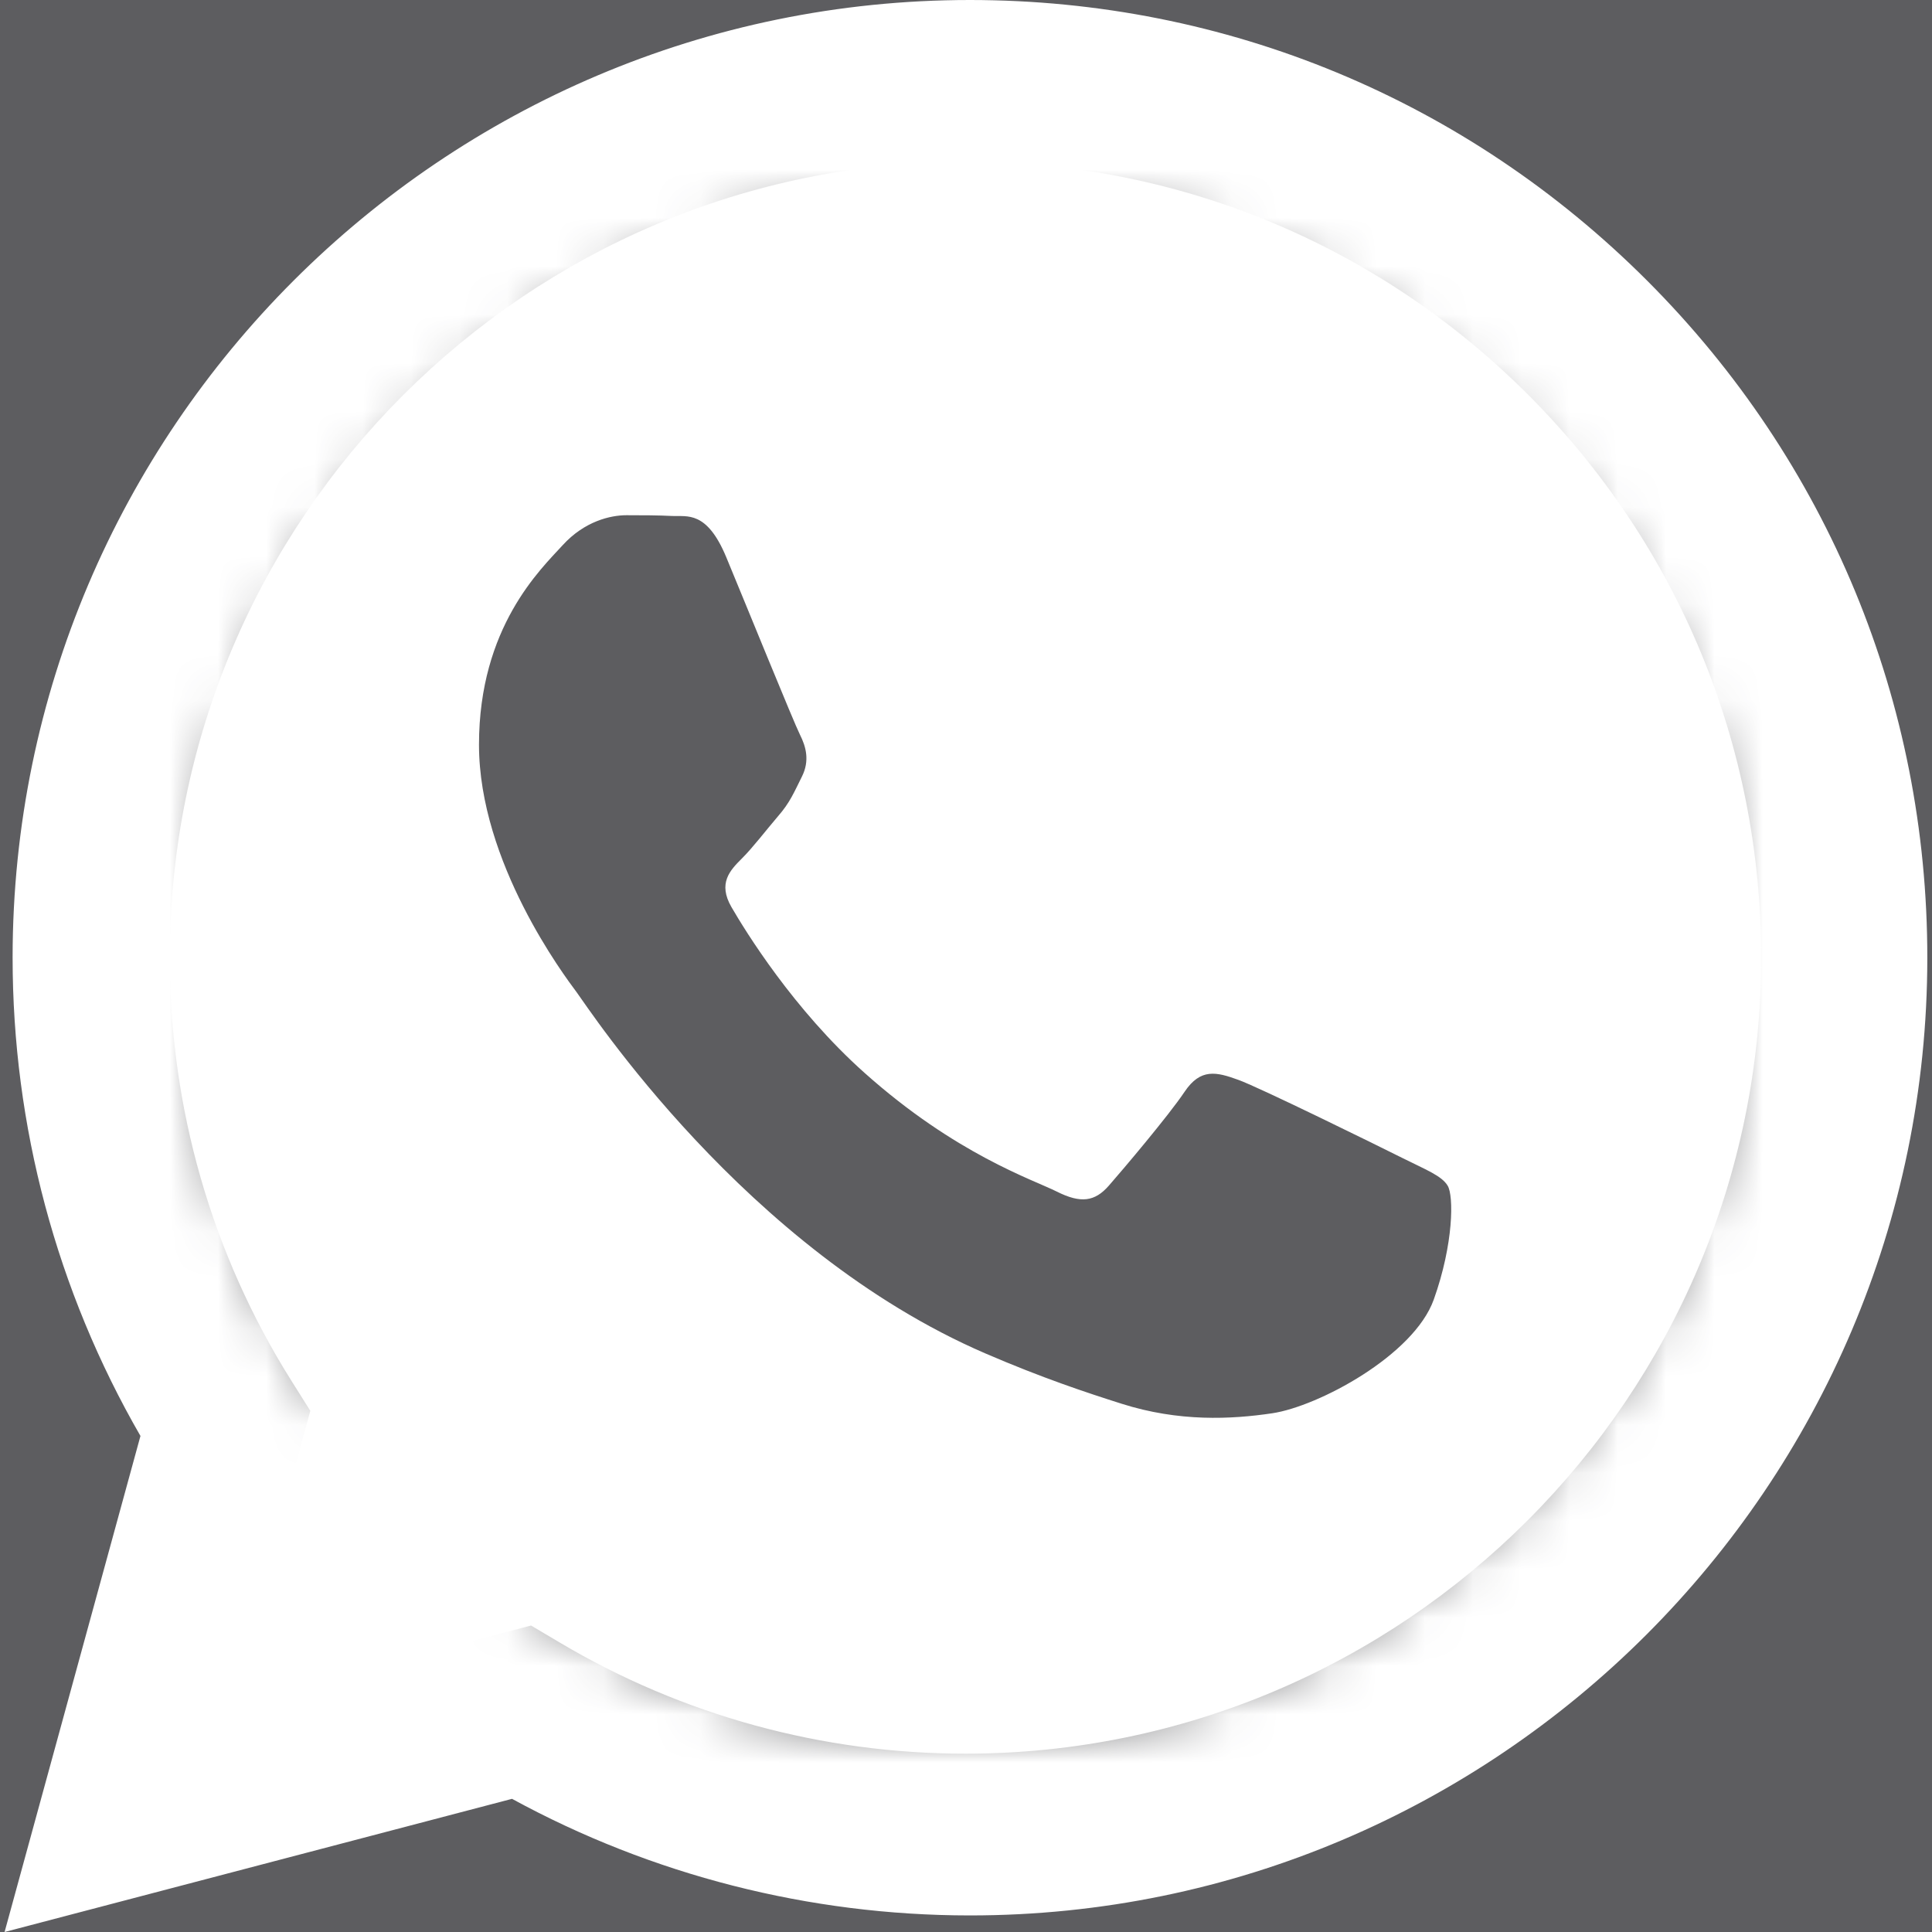
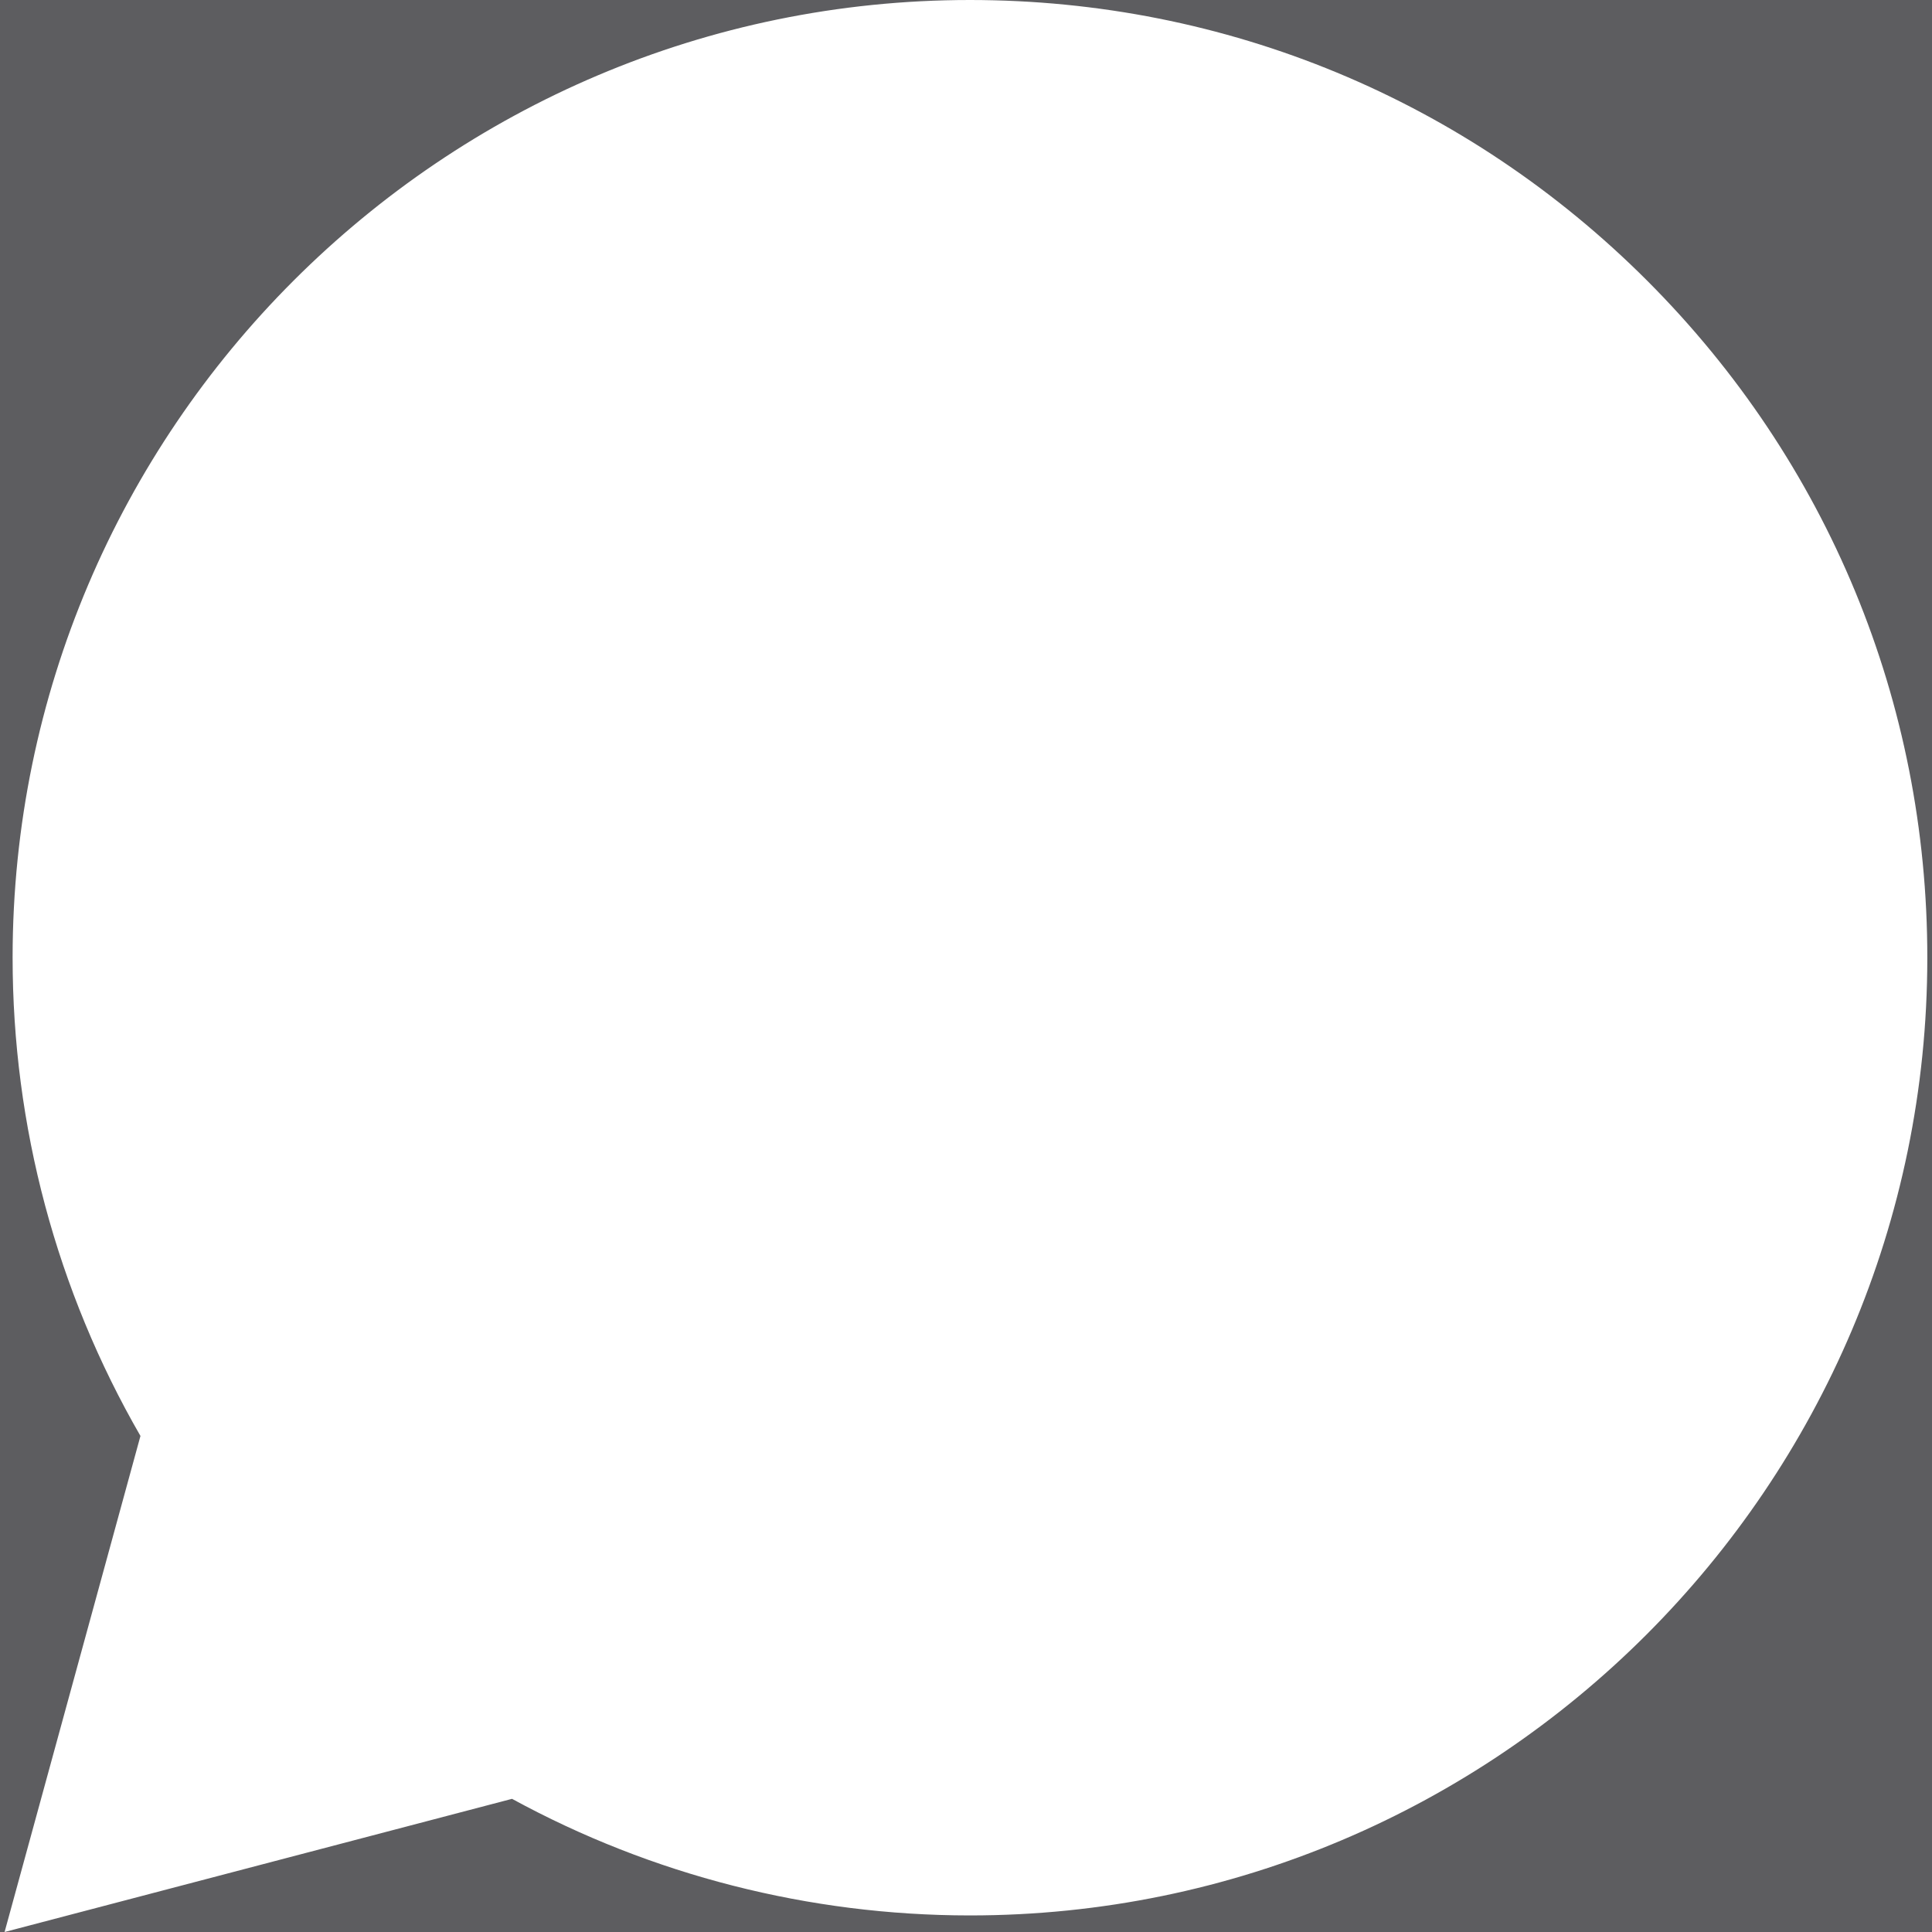
<svg xmlns="http://www.w3.org/2000/svg" width="40" height="40" viewBox="0 0 40 40" fill="none">
  <rect x="0" y="0" width="40" height="40" fill="#333333" stroke="none" />
  <g clip-path="url(#clip0_1260_14013)">
    <rect width="40" height="40" fill="#5D5D60" />
    <g clip-path="url(#clip1_1260_14013)">
      <path fill-rule="evenodd" clip-rule="evenodd" d="M20 38.594C30.269 38.594 38.594 30.269 38.594 20C38.594 9.731 30.269 1.406 20 1.406C9.731 1.406 1.406 9.731 1.406 20C1.406 24.082 2.722 27.857 4.952 30.924L3.312 36.569L9.185 35.127C12.232 37.309 15.966 38.594 20 38.594Z" fill="white" />
-       <path fill-rule="evenodd" clip-rule="evenodd" d="M34.105 5.813C30.361 2.067 25.385 0.002 20.083 0C9.158 0 0.266 8.89 0.261 19.82C0.26 23.313 1.173 26.723 2.908 29.73L0.095 40L10.601 37.243C13.496 38.823 16.756 39.655 20.073 39.657H20.081C31.005 39.657 39.898 30.765 39.903 19.835C39.906 14.54 37.846 9.558 34.105 5.813ZM20.083 36.308H20.076C17.12 36.308 14.221 35.513 11.691 34.012L11.09 33.655L4.855 35.29L6.52 29.21L6.128 28.587C4.478 25.963 3.608 22.932 3.61 19.82C3.613 10.737 11.005 3.347 20.091 3.347C24.491 3.347 28.628 5.063 31.738 8.177C34.848 11.292 36.56 15.43 36.558 19.832C36.553 28.918 29.163 36.308 20.083 36.308ZM29.12 23.97C28.625 23.722 26.19 22.523 25.735 22.358C25.281 22.193 24.951 22.11 24.62 22.605C24.288 23.1 23.341 24.217 23.051 24.548C22.763 24.878 22.473 24.92 21.978 24.672C21.483 24.423 19.886 23.902 17.995 22.213C16.523 20.9 15.528 19.278 15.24 18.782C14.951 18.285 15.21 18.018 15.456 17.772C15.68 17.55 15.951 17.193 16.2 16.903C16.45 16.617 16.531 16.41 16.698 16.078C16.863 15.748 16.781 15.458 16.656 15.21C16.531 14.963 15.541 12.525 15.13 11.533C14.728 10.567 14.32 10.698 14.015 10.683C13.726 10.668 13.396 10.667 13.065 10.667C12.735 10.667 12.198 10.79 11.745 11.287C11.291 11.783 10.011 12.982 10.011 15.418C10.011 17.857 11.786 20.212 12.033 20.542C12.28 20.872 15.525 25.875 20.493 28.02C21.675 28.53 22.598 28.835 23.316 29.063C24.503 29.44 25.583 29.387 26.436 29.26C27.388 29.118 29.366 28.062 29.78 26.905C30.193 25.748 30.193 24.755 30.068 24.55C29.945 24.342 29.615 24.218 29.12 23.97Z" fill="white" />
+       <path fill-rule="evenodd" clip-rule="evenodd" d="M34.105 5.813C30.361 2.067 25.385 0.002 20.083 0C9.158 0 0.266 8.89 0.261 19.82C0.26 23.313 1.173 26.723 2.908 29.73L0.095 40L10.601 37.243C13.496 38.823 16.756 39.655 20.073 39.657H20.081C31.005 39.657 39.898 30.765 39.903 19.835C39.906 14.54 37.846 9.558 34.105 5.813ZM20.083 36.308H20.076L11.09 33.655L4.855 35.29L6.52 29.21L6.128 28.587C4.478 25.963 3.608 22.932 3.61 19.82C3.613 10.737 11.005 3.347 20.091 3.347C24.491 3.347 28.628 5.063 31.738 8.177C34.848 11.292 36.56 15.43 36.558 19.832C36.553 28.918 29.163 36.308 20.083 36.308ZM29.12 23.97C28.625 23.722 26.19 22.523 25.735 22.358C25.281 22.193 24.951 22.11 24.62 22.605C24.288 23.1 23.341 24.217 23.051 24.548C22.763 24.878 22.473 24.92 21.978 24.672C21.483 24.423 19.886 23.902 17.995 22.213C16.523 20.9 15.528 19.278 15.24 18.782C14.951 18.285 15.21 18.018 15.456 17.772C15.68 17.55 15.951 17.193 16.2 16.903C16.45 16.617 16.531 16.41 16.698 16.078C16.863 15.748 16.781 15.458 16.656 15.21C16.531 14.963 15.541 12.525 15.13 11.533C14.728 10.567 14.32 10.698 14.015 10.683C13.726 10.668 13.396 10.667 13.065 10.667C12.735 10.667 12.198 10.79 11.745 11.287C11.291 11.783 10.011 12.982 10.011 15.418C10.011 17.857 11.786 20.212 12.033 20.542C12.28 20.872 15.525 25.875 20.493 28.02C21.675 28.53 22.598 28.835 23.316 29.063C24.503 29.44 25.583 29.387 26.436 29.26C27.388 29.118 29.366 28.062 29.78 26.905C30.193 25.748 30.193 24.755 30.068 24.55C29.945 24.342 29.615 24.218 29.12 23.97Z" fill="white" />
      <mask id="mask0_1260_14013" style="mask-type:alpha" maskUnits="userSpaceOnUse" x="4" y="4" width="32" height="32">
-         <circle cx="20" cy="20" r="16" fill="#D9D9D9" />
-       </mask>
+         </mask>
      <g mask="url(#mask0_1260_14013)">
        <path fill-rule="evenodd" clip-rule="evenodd" d="M34.01 5.813C30.267 2.067 25.29 0.002 19.988 0C9.063 0 0.172 8.89 0.167 19.82C0.165 23.313 1.078 26.723 2.813 29.73L0 40L10.507 37.243C13.402 38.823 16.662 39.655 19.978 39.657H19.987C30.91 39.657 39.803 30.765 39.808 19.835C39.812 14.54 37.752 9.558 34.01 5.813ZM19.988 36.308H19.982C17.025 36.308 14.127 35.513 11.597 34.012L10.995 33.655L4.76 35.29L6.425 29.21L6.033 28.587C4.383 25.963 3.513 22.932 3.515 19.82C3.518 10.737 10.91 3.347 19.997 3.347C24.397 3.347 28.533 5.063 31.643 8.177C34.753 11.292 36.465 15.43 36.463 19.832C36.458 28.918 29.068 36.308 19.988 36.308ZM29.025 23.97C28.53 23.722 26.095 22.523 25.64 22.358C25.187 22.193 24.857 22.11 24.525 22.605C24.193 23.1 23.247 24.217 22.957 24.548C22.668 24.878 22.378 24.92 21.883 24.672C21.388 24.423 19.792 23.902 17.9 22.213C16.428 20.9 15.433 19.278 15.145 18.782C14.857 18.285 15.115 18.018 15.362 17.772C15.585 17.55 15.857 17.193 16.105 16.903C16.355 16.617 16.437 16.41 16.603 16.078C16.768 15.748 16.687 15.458 16.562 15.21C16.437 14.963 15.447 12.525 15.035 11.533C14.633 10.567 14.225 10.698 13.92 10.683C13.632 10.668 13.302 10.667 12.97 10.667C12.64 10.667 12.103 10.79 11.65 11.287C11.197 11.783 9.917 12.982 9.917 15.418C9.917 17.857 11.692 20.212 11.938 20.542C12.185 20.872 15.43 25.875 20.398 28.02C21.58 28.53 22.503 28.835 23.222 29.063C24.408 29.44 25.488 29.387 26.342 29.26C27.293 29.118 29.272 28.062 29.685 26.905C30.098 25.748 30.098 24.755 29.973 24.55C29.85 24.342 29.52 24.218 29.025 23.97Z" fill="#5D5D60" />
      </g>
    </g>
  </g>
  <defs>
    <clipPath id="clip0_1260_14013">
      <rect width="40" height="40" fill="white" />
    </clipPath>
    <clipPath id="clip1_1260_14013">
      <rect width="40" height="40" fill="white" />
    </clipPath>
  </defs>
</svg>